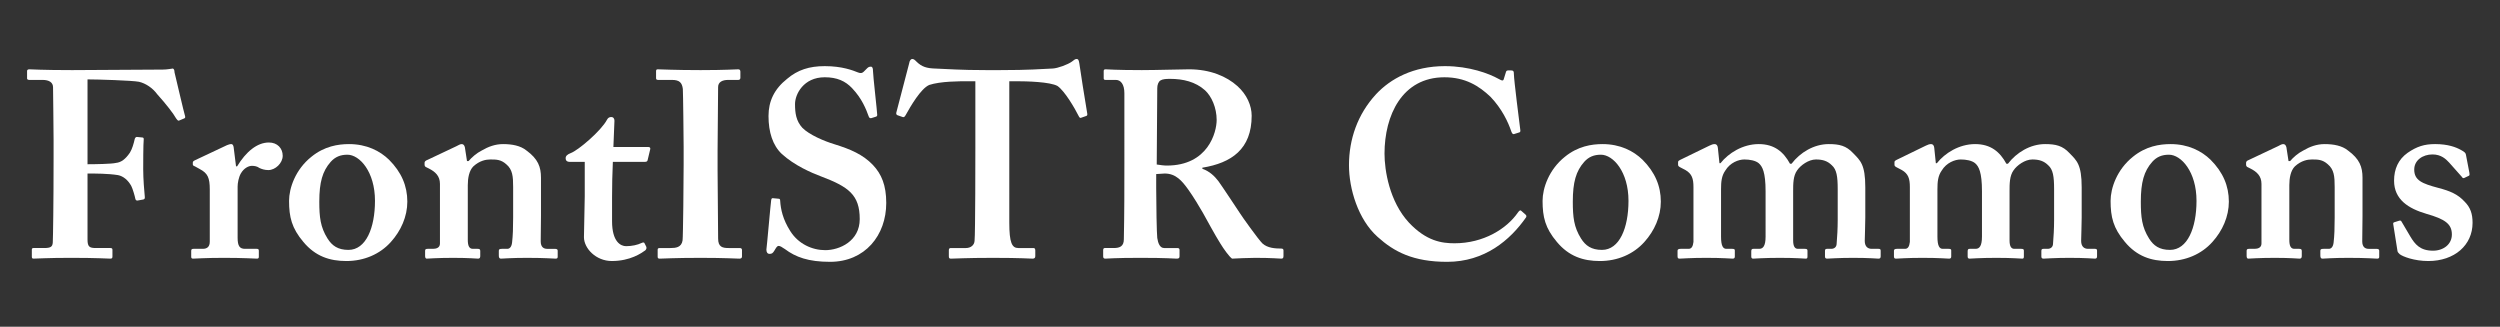
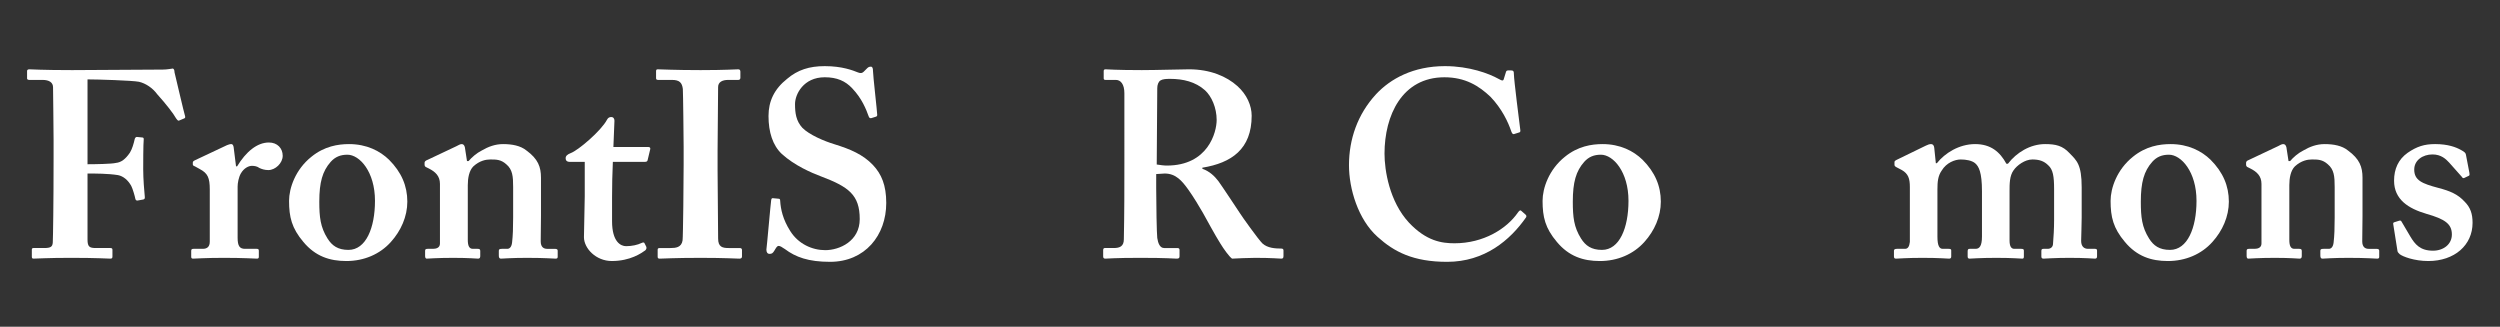
<svg xmlns="http://www.w3.org/2000/svg" version="1.1" id="svg2" x="0px" y="0px" width="646.5px" height="84.5px" viewBox="0 0 646.5 84.5" enable-background="new 0 0 646.5 84.5" xml:space="preserve">
  <rect x="0" y="0" width="646.5" height="84.5" fill="#333333" stroke="none" />
  <g>
    <path fill="#FFFFFF" d="M22.635,42.473c1.919,0,6.24-0.067,7.337-0.341c1.372-0.139,2.469-0.961,3.635-2.676   c0.548-0.891,0.96-2.262,1.234-3.497c0.068-0.274,0.274-0.548,0.548-0.548l1.372,0.137c0.275,0,0.411,0.137,0.411,0.411   c-0.136,1.235-0.136,6.857-0.136,7.818c0,2.468,0.273,5.759,0.411,7.132c0.068,0.479-0.138,0.616-0.411,0.686l-1.51,0.274   c-0.273,0-0.479-0.139-0.548-0.549c-0.069-0.48-0.686-2.605-1.029-3.225c-0.822-1.508-2.057-2.537-3.428-2.81   c-2.606-0.412-5.829-0.412-7.886-0.412v17.075c0,1.919,0.548,2.193,2.194,2.193h3.703c0.412,0,0.549,0.138,0.549,0.48v1.715   c0,0.412-0.137,0.548-0.549,0.548c-0.686,0-3.429-0.205-10.148-0.205c-6.172,0-8.777,0.205-9.738,0.205   c-0.274,0-0.412-0.136-0.412-0.48v-1.851c0-0.274,0.137-0.412,0.412-0.412h2.743c1.646,0,2.195-0.274,2.263-1.44   c0.069-1.371,0.206-10.011,0.206-21.806v-4.8c0-3.017-0.137-12.754-0.137-13.509c0-1.234-0.959-1.92-2.743-1.92H7.548   C7.275,20.667,7,20.53,7,20.324v-1.988c0-0.274,0.275-0.411,0.548-0.411c0.686,0,3.292,0.205,11.109,0.205   c0.96,0,19.063-0.136,23.452-0.136c1.234,0,2.332-0.274,2.606-0.274c0.273,0.137,0.411,0.411,0.411,0.96   c0.274,1.097,2.468,10.56,2.743,11.383c0.068,0.274,0,0.479-0.206,0.548l-1.304,0.549c-0.273,0.137-0.411,0-0.822-0.549   c-0.687-1.234-2.469-3.566-4.938-6.309c-1.098-1.508-2.88-2.743-4.663-3.154c-1.783-0.342-10.698-0.617-13.303-0.617V42.473z" />
    <path fill="#FFFFFF" d="M54.249,49.057c0-3.154-0.548-4.25-2.606-5.35l-1.233-0.685c-0.412-0.138-0.549-0.274-0.549-0.55v-0.41   c0-0.275,0.137-0.412,0.549-0.618l8.297-3.909c0.412-0.137,0.686-0.274,1.097-0.274s0.549,0.411,0.617,0.822l0.617,4.938h0.274   c2.332-3.84,5.211-6.172,8.229-6.172c2.194,0,3.566,1.509,3.566,3.429s-1.92,3.703-3.704,3.703c-0.959,0-1.783-0.275-2.332-0.55   c-0.548-0.41-1.234-0.548-1.919-0.548c-0.823,0-2.058,0.548-2.88,1.989c-0.549,0.959-0.823,2.468-0.823,3.36v13.234   c0,2.194,0.548,2.879,1.919,2.879h3.017c0.412,0,0.549,0.138,0.549,0.481v1.576c0,0.345-0.137,0.48-0.481,0.48   c-0.479,0-3.497-0.205-8.503-0.205c-4.8,0-7.474,0.205-8.023,0.205c-0.342,0-0.479-0.136-0.479-0.48v-1.509   c0-0.411,0.137-0.549,0.617-0.549h2.4c1.098,0,1.783-0.547,1.783-1.851V49.057z" />
    <path fill="#FFFFFF" d="M100.604,41.308c3.223,3.224,4.731,6.788,4.731,10.834c0,3.842-1.646,7.545-4.251,10.425   c-2.812,3.154-6.926,4.936-11.521,4.936c-4.32,0-8.023-1.232-11.109-4.936c-3.017-3.566-3.703-6.447-3.703-10.63   c0-3.291,1.646-8.091,5.76-11.382c3.36-2.743,6.926-3.292,9.738-3.292C94.844,37.262,98.273,39.045,100.604,41.308z M96.97,51.937   c0-7.542-3.977-11.931-7.131-11.931c-1.783,0-3.155,0.549-4.32,1.85c-2.126,2.401-2.948,5.281-2.948,10.286   c0,3.978,0.273,6.584,2.125,9.533c1.166,1.852,2.674,2.948,5.417,2.948C94.638,64.623,96.97,58.933,96.97,51.937z" />
    <path fill="#FFFFFF" d="M118.023,37.811c0.549-0.275,0.96-0.549,1.371-0.549c0.412,0,0.686,0.274,0.823,0.822l0.549,3.566h0.411   c0.823-0.96,2.057-2.057,3.429-2.743c1.646-0.96,3.429-1.646,5.486-1.646c2.332,0,4.526,0.411,6.035,1.646   c3.017,2.195,3.771,4.252,3.771,7.063v9.875c0,2.194-0.069,5.212-0.069,6.583c0,1.509,0.823,1.919,1.646,1.919h1.92   c0.617,0,0.823,0.138,0.823,0.481v1.576c0,0.345-0.138,0.48-0.549,0.48c-0.549,0-2.605-0.205-7.406-0.205   c-4.115,0-6.309,0.205-6.72,0.205c-0.412,0-0.549-0.275-0.549-0.822v-1.167c0-0.411,0.137-0.549,0.823-0.549h1.372   c0.549,0,1.097-0.41,1.235-1.646c0.205-1.782,0.273-3.702,0.273-6.444v-7.887c0-2.744-0.137-4.525-1.783-5.898   c-1.371-1.234-2.605-1.234-4.114-1.234c-1.097,0-2.743,0.275-4.389,1.784c-1.097,1.097-1.44,3.018-1.44,4.868v14.126   c0,1.51,0.343,2.331,1.303,2.331h1.234c0.549,0,0.686,0.138,0.686,0.618V66.2c0,0.41-0.137,0.686-0.548,0.686   c-0.412,0-2.332-0.205-6.446-0.205c-4.251,0-6.445,0.205-6.857,0.205c-0.275,0-0.411-0.275-0.411-0.686v-1.304   c0-0.411,0.136-0.549,0.685-0.549h1.372c0.823,0,1.783-0.272,1.783-1.371V47.549c0-2.058-1.235-3.154-2.88-3.979l-0.548-0.273   c-0.411-0.137-0.549-0.412-0.549-0.686v-0.549c0-0.275,0.274-0.549,0.686-0.687L118.023,37.811z" />
    <path fill="#FFFFFF" d="M147.237,41.855c-0.548,0-0.96-0.273-0.96-0.959c0-0.548,0.412-0.959,1.304-1.303   c1.919-0.686,7.886-5.76,9.394-8.641c0.274-0.549,0.686-0.686,1.097-0.686c0.55,0,0.823,0.412,0.823,0.96l-0.273,6.789h9.051   c0.411,0,0.548,0.274,0.479,0.549l-0.686,2.879c-0.068,0.275-0.274,0.411-0.686,0.411h-8.297c-0.137,2.881-0.206,6.173-0.206,9.189   v6.173c0,5.349,2.263,6.445,3.635,6.445c1.509,0,3.018-0.342,3.977-0.822c0.48-0.207,0.686-0.207,0.823,0.136l0.412,0.824   c0.137,0.411,0,0.685-0.275,0.959c-0.96,0.687-3.84,2.742-8.64,2.742c-4.114,0-7.201-3.29-7.201-6.171   c0-2.469,0.206-7.955,0.206-10.561v-8.915H147.237z" />
    <path fill="#FFFFFF" d="M185.57,44.462c0,0.686,0.137,16.458,0.137,17.213c0,2.193,1.098,2.468,2.742,2.468h2.881   c0.274,0,0.548,0.138,0.548,0.48v1.715c0,0.412-0.274,0.548-0.686,0.548c-0.823,0-3.566-0.205-10.012-0.205   c-6.857,0-9.875,0.205-10.561,0.205c-0.411,0-0.548-0.136-0.548-0.48v-1.851c0-0.274,0.137-0.412,0.548-0.412h2.743   c1.372,0,2.88-0.137,3.154-1.988c0.137-0.961,0.274-15.772,0.274-19.475v-4.801c0-1.645-0.137-13.989-0.206-14.88   c-0.206-1.646-0.891-2.332-2.812-2.332h-3.565c-0.412,0-0.548-0.137-0.548-0.479v-1.783c0-0.343,0.136-0.48,0.411-0.48   c0.822,0,4.388,0.205,11.109,0.205c6.583,0,8.778-0.205,9.737-0.205c0.412,0,0.549,0.274,0.549,0.617v1.577   c0,0.411-0.274,0.548-0.549,0.548h-2.605c-1.508,0-2.606,0.549-2.606,1.851c0,0.687-0.137,15.772-0.137,16.596V44.462z" />
    <path fill="#FFFFFF" d="M201.343,51.389c0.274,0,0.412,0.137,0.412,0.548c0.136,2.195,0.686,4.801,2.605,7.818   c2.057,3.291,5.623,4.937,9.052,4.937c3.703,0,8.914-2.331,8.914-8.023c0-6.309-2.88-8.365-10.149-11.109   c-2.194-0.822-6.72-2.742-10.012-5.759c-2.332-2.194-3.429-5.623-3.429-9.806c0-3.84,1.509-6.994,4.801-9.601   c2.742-2.331,5.76-3.291,9.737-3.291c4.526,0,7.269,1.097,8.641,1.645c0.686,0.275,1.097,0.138,1.439-0.205l0.892-0.892   c0.273-0.274,0.548-0.412,0.959-0.412c0.412,0,0.549,0.412,0.549,1.097c0,1.098,1.097,10.698,1.097,11.383   c0,0.274-0.137,0.412-0.411,0.48l-1.098,0.343c-0.274,0.069-0.548,0-0.686-0.411c-0.686-1.921-1.783-4.664-4.251-7.27   c-1.783-1.92-3.978-2.88-7.132-2.88c-5.486,0-7.68,4.389-7.68,6.926c0,2.332,0.274,4.389,1.92,6.172   c1.783,1.783,5.623,3.429,8.366,4.252c3.978,1.234,7.269,2.606,9.875,5.349c2.194,2.332,3.429,5.211,3.429,9.805   c0,8.367-5.486,15.225-14.538,15.225c-5.623,0-8.914-1.233-11.657-3.292c-0.823-0.549-1.234-0.821-1.646-0.821   c-0.412,0-0.686,0.547-1.098,1.233c-0.411,0.686-0.686,0.822-1.234,0.822s-0.823-0.411-0.823-1.097   c0.137-0.823,1.097-11.931,1.234-12.755c0.068-0.411,0.137-0.55,0.412-0.55L201.343,51.389z" />
-     <path fill="#FFFFFF" d="M252.225,21.01h-1.92c-2.194,0-7.132,0-10.012,0.96c-2.194,0.96-4.8,5.486-6.103,7.817   c-0.206,0.344-0.412,0.617-0.754,0.48l-1.372-0.48c-0.274-0.136-0.343-0.342-0.274-0.686c0.686-2.606,3.018-11.657,3.292-12.617   c0.137-0.96,0.548-1.234,0.823-1.234c0.411,0,0.686,0.274,1.097,0.686c1.372,1.372,2.743,1.714,4.663,1.783   c3.704,0.137,6.583,0.411,13.304,0.411h3.703c7.543,0,10.423-0.273,13.577-0.411c1.304-0.069,3.909-1.029,4.938-1.783   c0.548-0.411,0.823-0.686,1.234-0.686s0.548,0.274,0.686,1.097c0.138,1.234,1.509,9.737,2.058,13.029   c0.069,0.411-0.069,0.549-0.274,0.617l-1.373,0.48c-0.273,0.068-0.411-0.137-0.617-0.548c-0.959-1.92-3.497-6.309-5.417-7.681   c-1.92-1.097-8.092-1.234-10.561-1.234h-1.919V57.56c0,5.212,0.686,6.583,2.332,6.583h3.977c0.275,0,0.412,0.274,0.412,0.617v1.44   c0,0.41-0.137,0.686-0.686,0.686c-0.686,0-2.881-0.205-10.286-0.205c-6.995,0-9.875,0.205-10.835,0.205   c-0.412,0-0.548-0.136-0.548-0.616v-1.578c0-0.411,0.206-0.549,0.479-0.549h3.909c1.372,0,2.194-0.821,2.263-1.851   c0.206-1.784,0.206-22.767,0.206-24.139V21.01z" />
    <path fill="#FFFFFF" d="M298.993,48.715c0,4.114,0.137,11.793,0.274,12.822c0.206,1.372,0.686,2.605,1.783,2.605h3.429   c0.411,0,0.548,0.205,0.548,0.48v1.646c0,0.48-0.206,0.616-0.754,0.616c-0.891,0-2.263-0.205-9.395-0.205   c-6.721,0-8.366,0.205-9.052,0.205c-0.411,0-0.548-0.205-0.548-0.616v-1.578c0-0.344,0.137-0.549,0.411-0.549h2.332   c1.508,0,2.605-0.411,2.605-2.262c0.137-6.858,0.137-13.305,0.137-19.749V24.096c0-2.332-0.959-3.429-2.194-3.429h-2.674   c-0.343,0-0.48-0.137-0.48-0.411v-1.852c0-0.343,0.137-0.48,0.48-0.48c0.479,0,2.674,0.205,9.395,0.205   c3.839,0,10.148-0.205,12.206-0.205c5.485,0,9.737,1.852,12.479,4.32c2.469,2.194,3.705,5.075,3.705,7.681   c0,8.641-5.212,12.207-12.755,13.44v0.274c1.919,0.686,3.153,1.919,4.114,3.154c0.822,1.097,5.074,7.543,5.623,8.365   c0.41,0.687,4.798,6.857,5.827,7.817c1.304,1.166,3.225,1.304,4.869,1.304c0.41,0,0.55,0.205,0.55,0.479v1.44   c0,0.48-0.14,0.686-0.55,0.686c-0.549,0-2.331-0.205-6.719-0.205c-1.921,0-4.527,0.137-6.036,0.205   c-0.822-0.616-2.125-2.469-3.017-3.909c-1.234-1.919-3.909-6.857-4.526-7.954c-0.685-1.234-2.605-4.389-3.702-5.897   c-1.715-2.399-3.292-4.251-6.172-4.251c-0.274,0-1.44,0.067-2.194,0.138V48.715z M299.13,42.542   c0.96,0.138,1.783,0.274,2.606,0.274c10.697,0,12.892-8.64,12.892-11.794s-1.303-6.103-3.017-7.68   c-2.468-2.195-5.623-2.949-9.052-2.949c-1.098,0-1.92,0.069-2.468,0.412c-0.548,0.342-0.823,1.166-0.823,1.988L299.13,42.542z" />
    <path fill="#FFFFFF" d="M394.518,55.503c0.205,0.205,0.275,0.41,0.136,0.686c-4.114,5.897-10.696,11.521-20.435,11.521   c-8.777,0-13.714-2.605-17.965-6.446c-5.074-4.525-7.407-12.48-7.407-18.515c0-6.72,2.194-13.166,6.994-18.378   c3.702-3.978,9.601-7.269,17.828-7.269c6.309,0,11.385,1.92,13.852,3.291c0.964,0.549,1.236,0.549,1.374,0l0.549-1.782   c0.136-0.412,0.273-0.412,1.096-0.412c0.823,0,0.961,0.137,0.961,1.098c0,1.234,1.372,12.206,1.645,14.263   c0.069,0.412,0,0.618-0.272,0.687l-1.305,0.411c-0.342,0.137-0.547-0.137-0.754-0.686c-0.822-2.469-2.469-5.898-5.348-8.915   c-3.018-2.88-6.583-5.074-11.932-5.074c-10.972,0-15.5,9.875-15.5,19.75c0,4.251,1.234,12.343,6.312,17.829   c4.523,4.801,8.502,5.35,11.793,5.35c7.543,0,13.509-3.771,16.39-7.955c0.343-0.479,0.615-0.686,0.822-0.479L394.518,55.503z" />
    <path fill="#FFFFFF" d="M424.761,41.308c3.221,3.224,4.73,6.788,4.73,10.834c0,3.842-1.645,7.545-4.251,10.425   c-2.812,3.154-6.926,4.936-11.52,4.936c-4.32,0-8.023-1.232-11.108-4.936c-3.019-3.566-3.703-6.447-3.703-10.63   c0-3.291,1.645-8.091,5.76-11.382c3.358-2.743,6.926-3.292,9.736-3.292C419.001,37.262,422.428,39.045,424.761,41.308z    M421.127,51.937c0-7.542-3.978-11.931-7.131-11.931c-1.784,0-3.155,0.549-4.32,1.85c-2.128,2.401-2.948,5.281-2.948,10.286   c0,3.978,0.273,6.584,2.124,9.533c1.165,1.852,2.674,2.948,5.419,2.948C418.796,64.623,421.127,58.933,421.127,51.937z" />
-     <path fill="#FFFFFF" d="M442.041,37.673c0.55-0.274,0.962-0.411,1.374-0.411c0.41,0,0.754,0.274,0.822,0.959l0.412,3.978h0.272   c2.059-2.605,5.761-4.937,9.876-4.937c4.114,0,6.446,2.058,8.092,5.075h0.41c2.194-2.881,5.76-5.075,9.602-5.075   c2.741,0,4.525,0.411,6.309,2.332c1.852,1.92,3.155,2.879,3.155,8.847v7.817c0,1.919-0.14,5.211-0.14,6.034   c0,1.509,0.824,2.056,1.784,2.056h1.783c0.41,0,0.55,0.138,0.55,0.481v1.44c0,0.411-0.14,0.616-0.55,0.616   s-2.333-0.205-6.583-0.205c-3.84,0-6.309,0.205-6.721,0.205s-0.548-0.205-0.548-0.548v-1.441c0-0.411,0.136-0.549,0.548-0.549   h1.097c0.688,0,1.372-0.41,1.372-1.371c0.137-1.508,0.274-3.977,0.274-6.034V48.92c0-3.293-0.274-5.074-1.509-6.172   c-1.097-1.097-2.331-1.509-4.115-1.509c-1.919,0-3.976,1.509-4.869,2.813c-1.029,1.439-1.029,3.497-1.029,5.348v12.755   c0,1.509,0.414,2.193,1.236,2.193h1.784c0.547,0,0.685,0.138,0.685,0.481v1.509c0,0.343-0.069,0.548-0.41,0.548   c-0.55,0-2.333-0.205-6.723-0.205c-4.25,0-6.514,0.205-6.924,0.205c-0.345,0-0.479-0.205-0.479-0.548v-1.303   c0-0.55,0.135-0.688,0.547-0.688h1.508c0.959,0,1.647-0.685,1.647-3.154V49.468c0-4.937-0.823-6.445-1.783-7.269   c-0.824-0.686-2.331-0.96-3.703-0.96c-1.509,0-3.704,0.824-4.938,2.88c-0.96,1.372-1.095,2.881-1.095,4.868v12.206   c0,2.47,0.547,3.154,1.369,3.154h1.509c0.55,0,0.686,0.138,0.686,0.412v1.578c0,0.343-0.136,0.548-0.546,0.548   c-0.55,0-2.471-0.205-6.858-0.205c-4.114,0-6.309,0.205-6.857,0.205c-0.412,0-0.55-0.136-0.55-0.616v-1.44   c0-0.344,0.274-0.481,0.824-0.481h2.057c0.685,0,1.097-0.547,1.234-1.781v-4.115v-10.08c0-2.194-0.412-3.43-2.057-4.389   l-1.441-0.755c-0.343-0.205-0.479-0.343-0.479-0.616v-0.687c0-0.274,0.207-0.411,0.479-0.549L442.041,37.673z" />
    <path fill="#FFFFFF" d="M498.002,37.673c0.55-0.274,0.96-0.411,1.37-0.411c0.412,0,0.754,0.274,0.824,0.959l0.41,3.978h0.274   c2.059-2.605,5.759-4.937,9.874-4.937c4.116,0,6.448,2.058,8.092,5.075h0.412c2.196-2.881,5.762-5.075,9.6-5.075   c2.743,0,4.526,0.411,6.309,2.332c1.854,1.92,3.155,2.879,3.155,8.847v7.817c0,1.919-0.138,5.211-0.138,6.034   c0,1.509,0.824,2.056,1.784,2.056h1.781c0.414,0,0.55,0.138,0.55,0.481v1.44c0,0.411-0.136,0.616-0.55,0.616   c-0.41,0-2.331-0.205-6.583-0.205c-3.838,0-6.309,0.205-6.719,0.205s-0.55-0.205-0.55-0.548v-1.441c0-0.411,0.14-0.549,0.55-0.549   h1.097c0.688,0,1.372-0.41,1.372-1.371c0.137-1.508,0.274-3.977,0.274-6.034V48.92c0-3.293-0.274-5.074-1.509-6.172   c-1.099-1.097-2.333-1.509-4.115-1.509c-1.919,0-3.978,1.509-4.867,2.813c-1.029,1.439-1.029,3.497-1.029,5.348v12.755   c0,1.509,0.41,2.193,1.234,2.193h1.784c0.547,0,0.685,0.138,0.685,0.481v1.509c0,0.343-0.069,0.548-0.412,0.548   c-0.548,0-2.331-0.205-6.721-0.205c-4.252,0-6.514,0.205-6.926,0.205c-0.343,0-0.479-0.205-0.479-0.548v-1.303   c0-0.55,0.137-0.688,0.549-0.688h1.51c0.959,0,1.644-0.685,1.644-3.154V49.468c0-4.937-0.821-6.445-1.783-7.269   c-0.822-0.686-2.331-0.96-3.701-0.96c-1.509,0-3.702,0.824-4.938,2.88c-0.96,1.372-1.097,2.881-1.097,4.868v12.206   c0,2.47,0.549,3.154,1.371,3.154h1.509c0.548,0,0.688,0.138,0.688,0.412v1.578c0,0.343-0.14,0.548-0.55,0.548   c-0.55,0-2.469-0.205-6.858-0.205c-4.114,0-6.309,0.205-6.857,0.205c-0.41,0-0.548-0.136-0.548-0.616v-1.44   c0-0.344,0.272-0.481,0.822-0.481h2.059c0.685,0,1.097-0.547,1.234-1.781v-4.115v-10.08c0-2.194-0.412-3.43-2.059-4.389   l-1.439-0.755c-0.345-0.205-0.479-0.343-0.479-0.616v-0.687c0-0.274,0.205-0.411,0.479-0.549L498.002,37.673z" />
    <path fill="#FFFFFF" d="M571.652,41.308c3.222,3.224,4.73,6.788,4.73,10.834c0,3.842-1.645,7.545-4.25,10.425   c-2.813,3.154-6.928,4.936-11.521,4.936c-4.32,0-8.024-1.232-11.108-4.936c-3.018-3.566-3.705-6.447-3.705-10.63   c0-3.291,1.646-8.091,5.76-11.382c3.36-2.743,6.928-3.292,9.738-3.292C565.891,37.262,569.319,39.045,571.652,41.308z    M568.017,51.937c0-7.542-3.978-11.931-7.131-11.931c-1.783,0-3.155,0.549-4.319,1.85c-2.128,2.401-2.95,5.281-2.95,10.286   c0,3.978,0.274,6.584,2.126,9.533c1.164,1.852,2.673,2.948,5.417,2.948C565.684,64.623,568.017,58.933,568.017,51.937z" />
    <path fill="#FFFFFF" d="M589.071,37.811c0.548-0.275,0.96-0.549,1.37-0.549c0.412,0,0.687,0.274,0.824,0.822l0.547,3.566h0.412   c0.822-0.96,2.057-2.057,3.43-2.743c1.645-0.96,3.429-1.646,5.485-1.646c2.333,0,4.526,0.411,6.033,1.646   c3.019,2.195,3.772,4.252,3.772,7.063v9.875c0,2.194-0.069,5.212-0.069,6.583c0,1.509,0.824,1.919,1.648,1.919h1.919   c0.617,0,0.822,0.138,0.822,0.481v1.576c0,0.345-0.138,0.48-0.548,0.48c-0.55,0-2.607-0.205-7.407-0.205   c-4.113,0-6.309,0.205-6.721,0.205c-0.41,0-0.548-0.275-0.548-0.822v-1.167c0-0.411,0.138-0.549,0.822-0.549h1.374   c0.545,0,1.095-0.41,1.234-1.646c0.205-1.782,0.274-3.702,0.274-6.444v-7.887c0-2.744-0.14-4.525-1.784-5.898   c-1.373-1.234-2.605-1.234-4.114-1.234c-1.099,0-2.743,0.275-4.39,1.784c-1.097,1.097-1.439,3.018-1.439,4.868v14.126   c0,1.51,0.343,2.331,1.302,2.331h1.234c0.55,0,0.686,0.138,0.686,0.618V66.2c0,0.41-0.136,0.686-0.546,0.686   c-0.414,0-2.333-0.205-6.448-0.205c-4.25,0-6.443,0.205-6.857,0.205c-0.275,0-0.41-0.275-0.41-0.686v-1.304   c0-0.411,0.135-0.549,0.685-0.549h1.371c0.822,0,1.784-0.272,1.784-1.371V47.549c0-2.058-1.236-3.154-2.881-3.979l-0.549-0.273   c-0.41-0.137-0.55-0.412-0.55-0.686v-0.549c0-0.275,0.274-0.549,0.688-0.687L589.071,37.811z" />
    <path fill="#FFFFFF" d="M618.902,58.04c-0.069-0.274,0-0.48,0.205-0.548l1.304-0.412c0.271-0.067,0.479-0.067,0.615,0.205   l2.264,3.841c1.234,2.057,2.536,3.703,5.898,3.703c2.674,0,4.867-1.646,4.867-4.183c0-2.743-1.783-3.979-6.581-5.35   c-4.664-1.372-8.367-3.702-8.367-8.571c0-3.019,1.095-5.487,3.498-7.201c2.398-1.646,4.319-2.263,7.129-2.263   c3.361,0,5.418,0.822,6.652,1.508c1.029,0.549,1.234,0.823,1.304,1.235l0.891,4.662c0.069,0.274,0.069,0.619-0.068,0.755   l-1.302,0.618c-0.205,0.068-0.414,0-0.55-0.274l-3.292-3.703c-0.822-0.892-2.057-2.125-4.32-2.125   c-2.536,0-4.729,1.508-4.729,3.909c0,2.811,2.057,3.634,6.171,4.73c3.153,0.823,5.072,1.646,6.856,3.565   c1.509,1.51,2.058,3.155,2.058,5.487c0,5.76-4.662,9.873-11.45,9.873c-3.635,0-6.653-1.164-7.407-1.781   c-0.274-0.274-0.48-0.48-0.55-0.755L618.902,58.04z" />
  </g>
</svg>